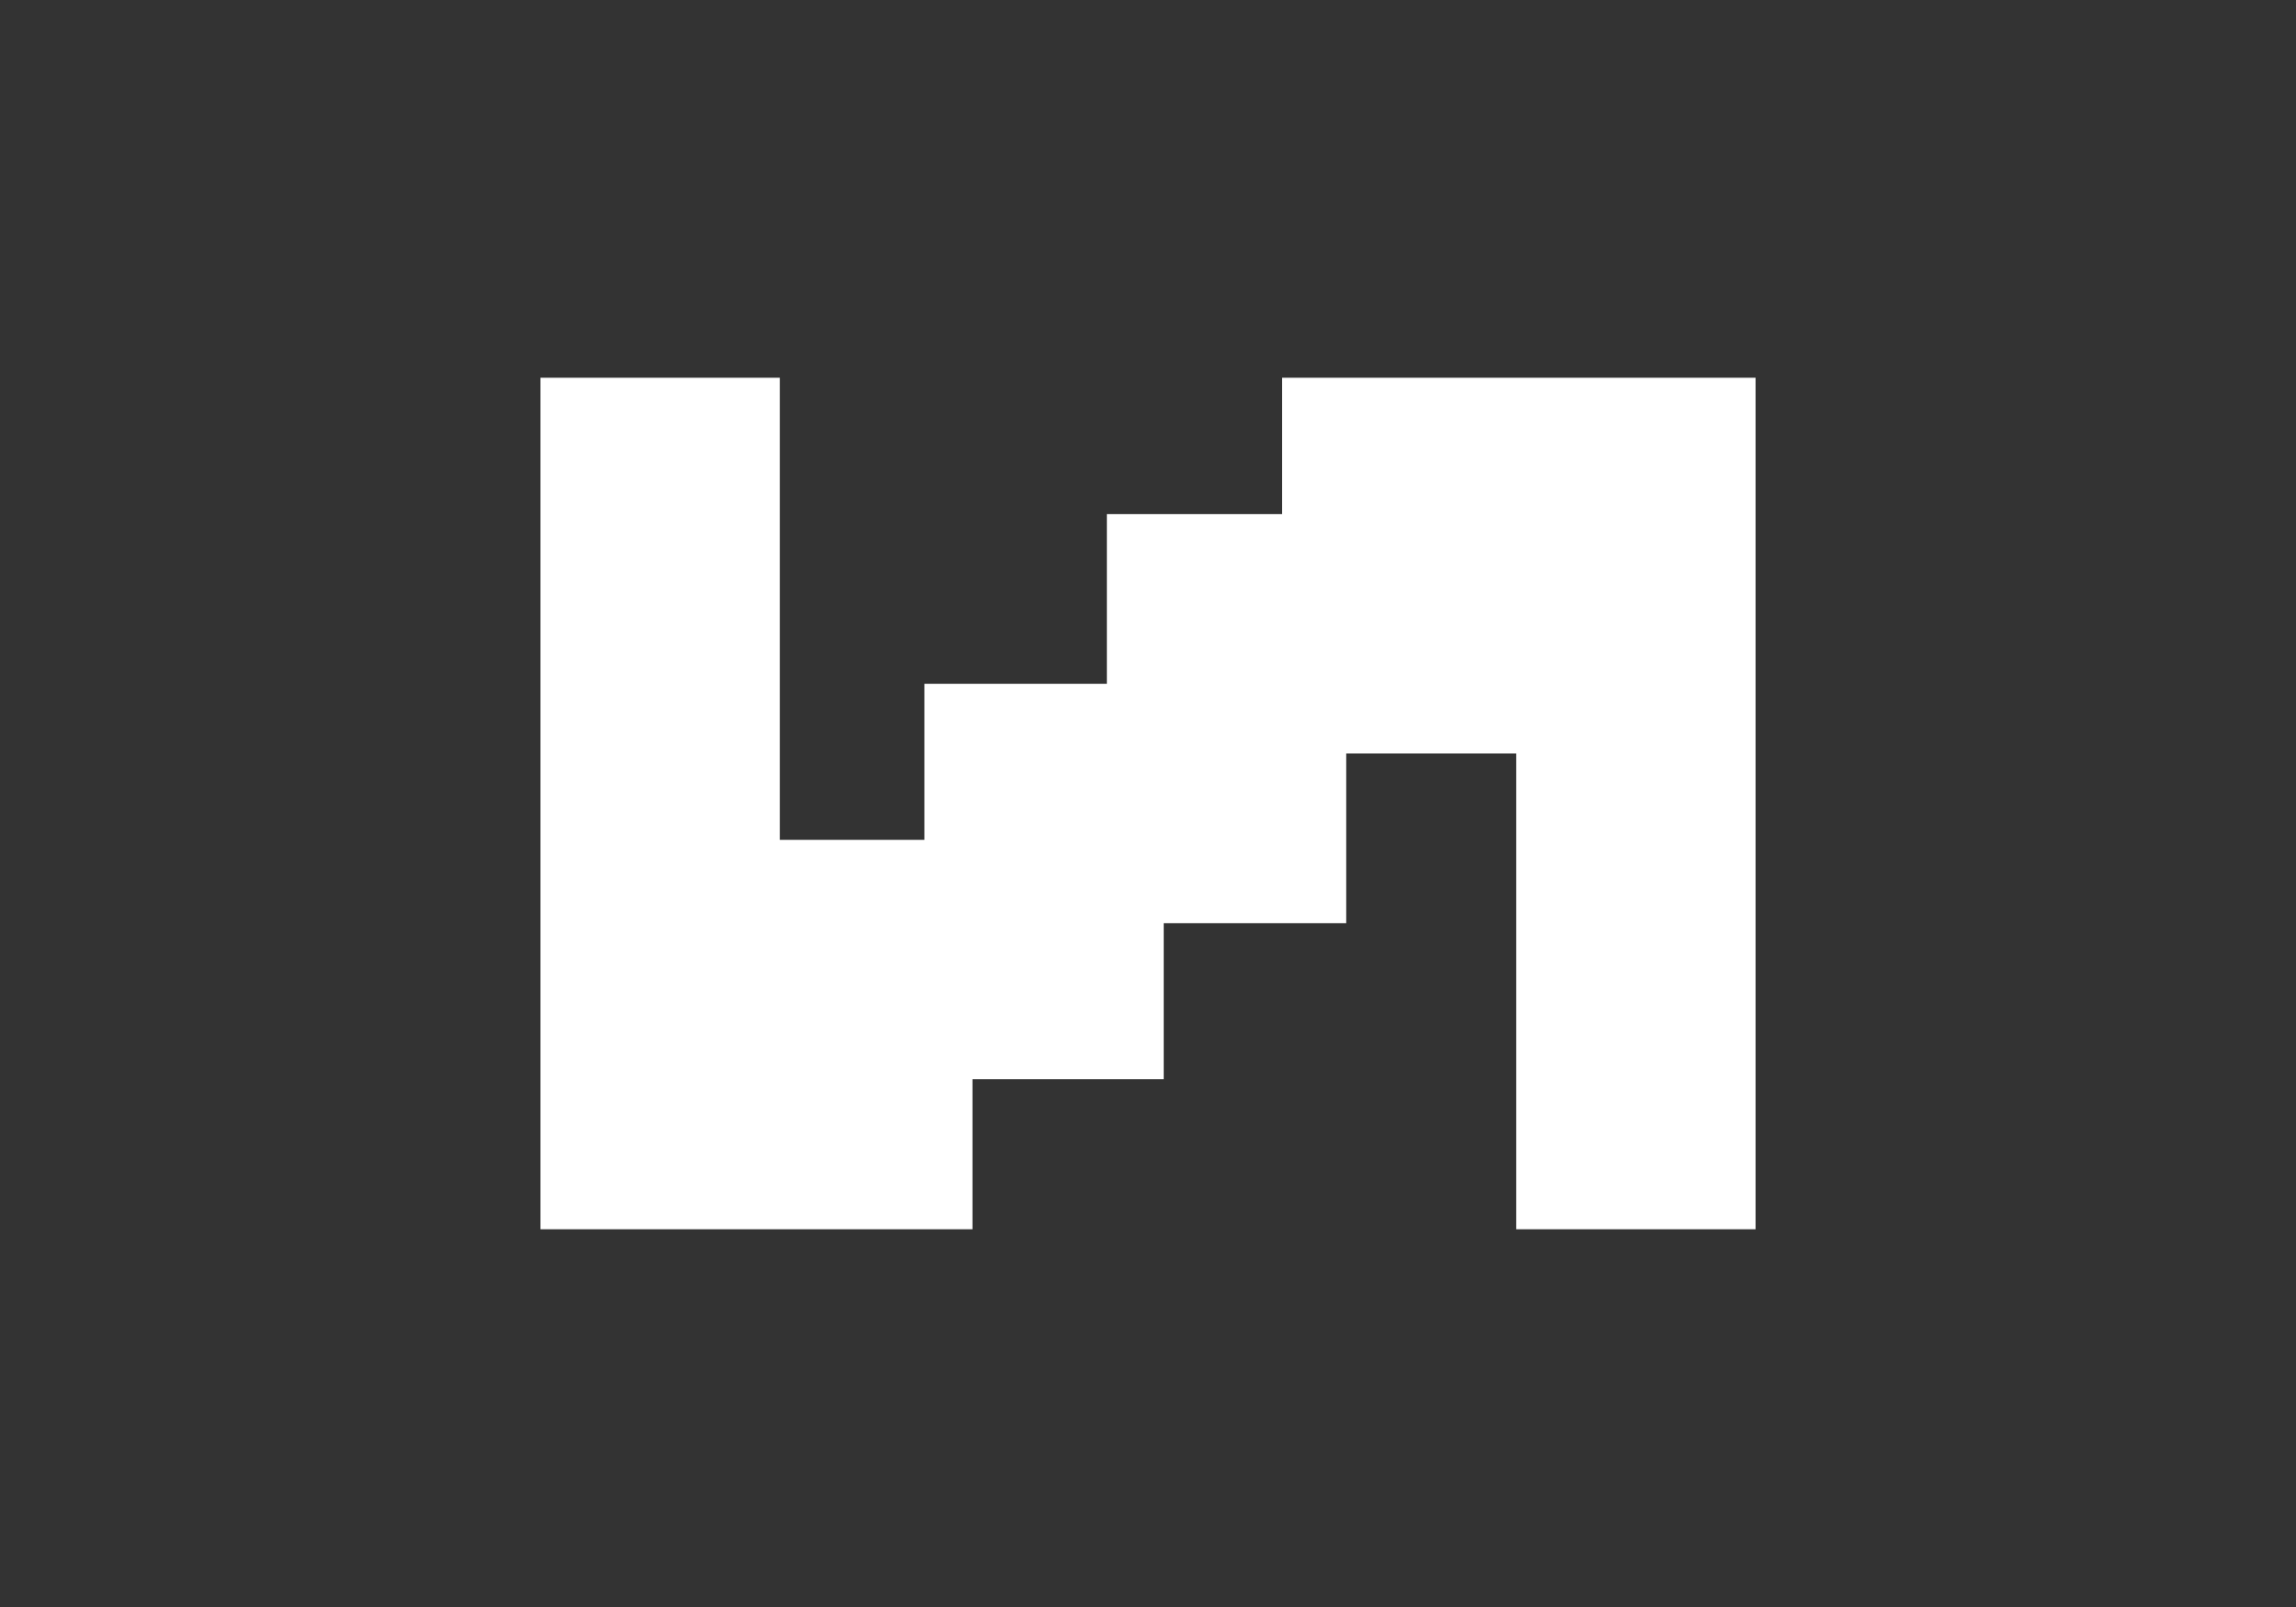
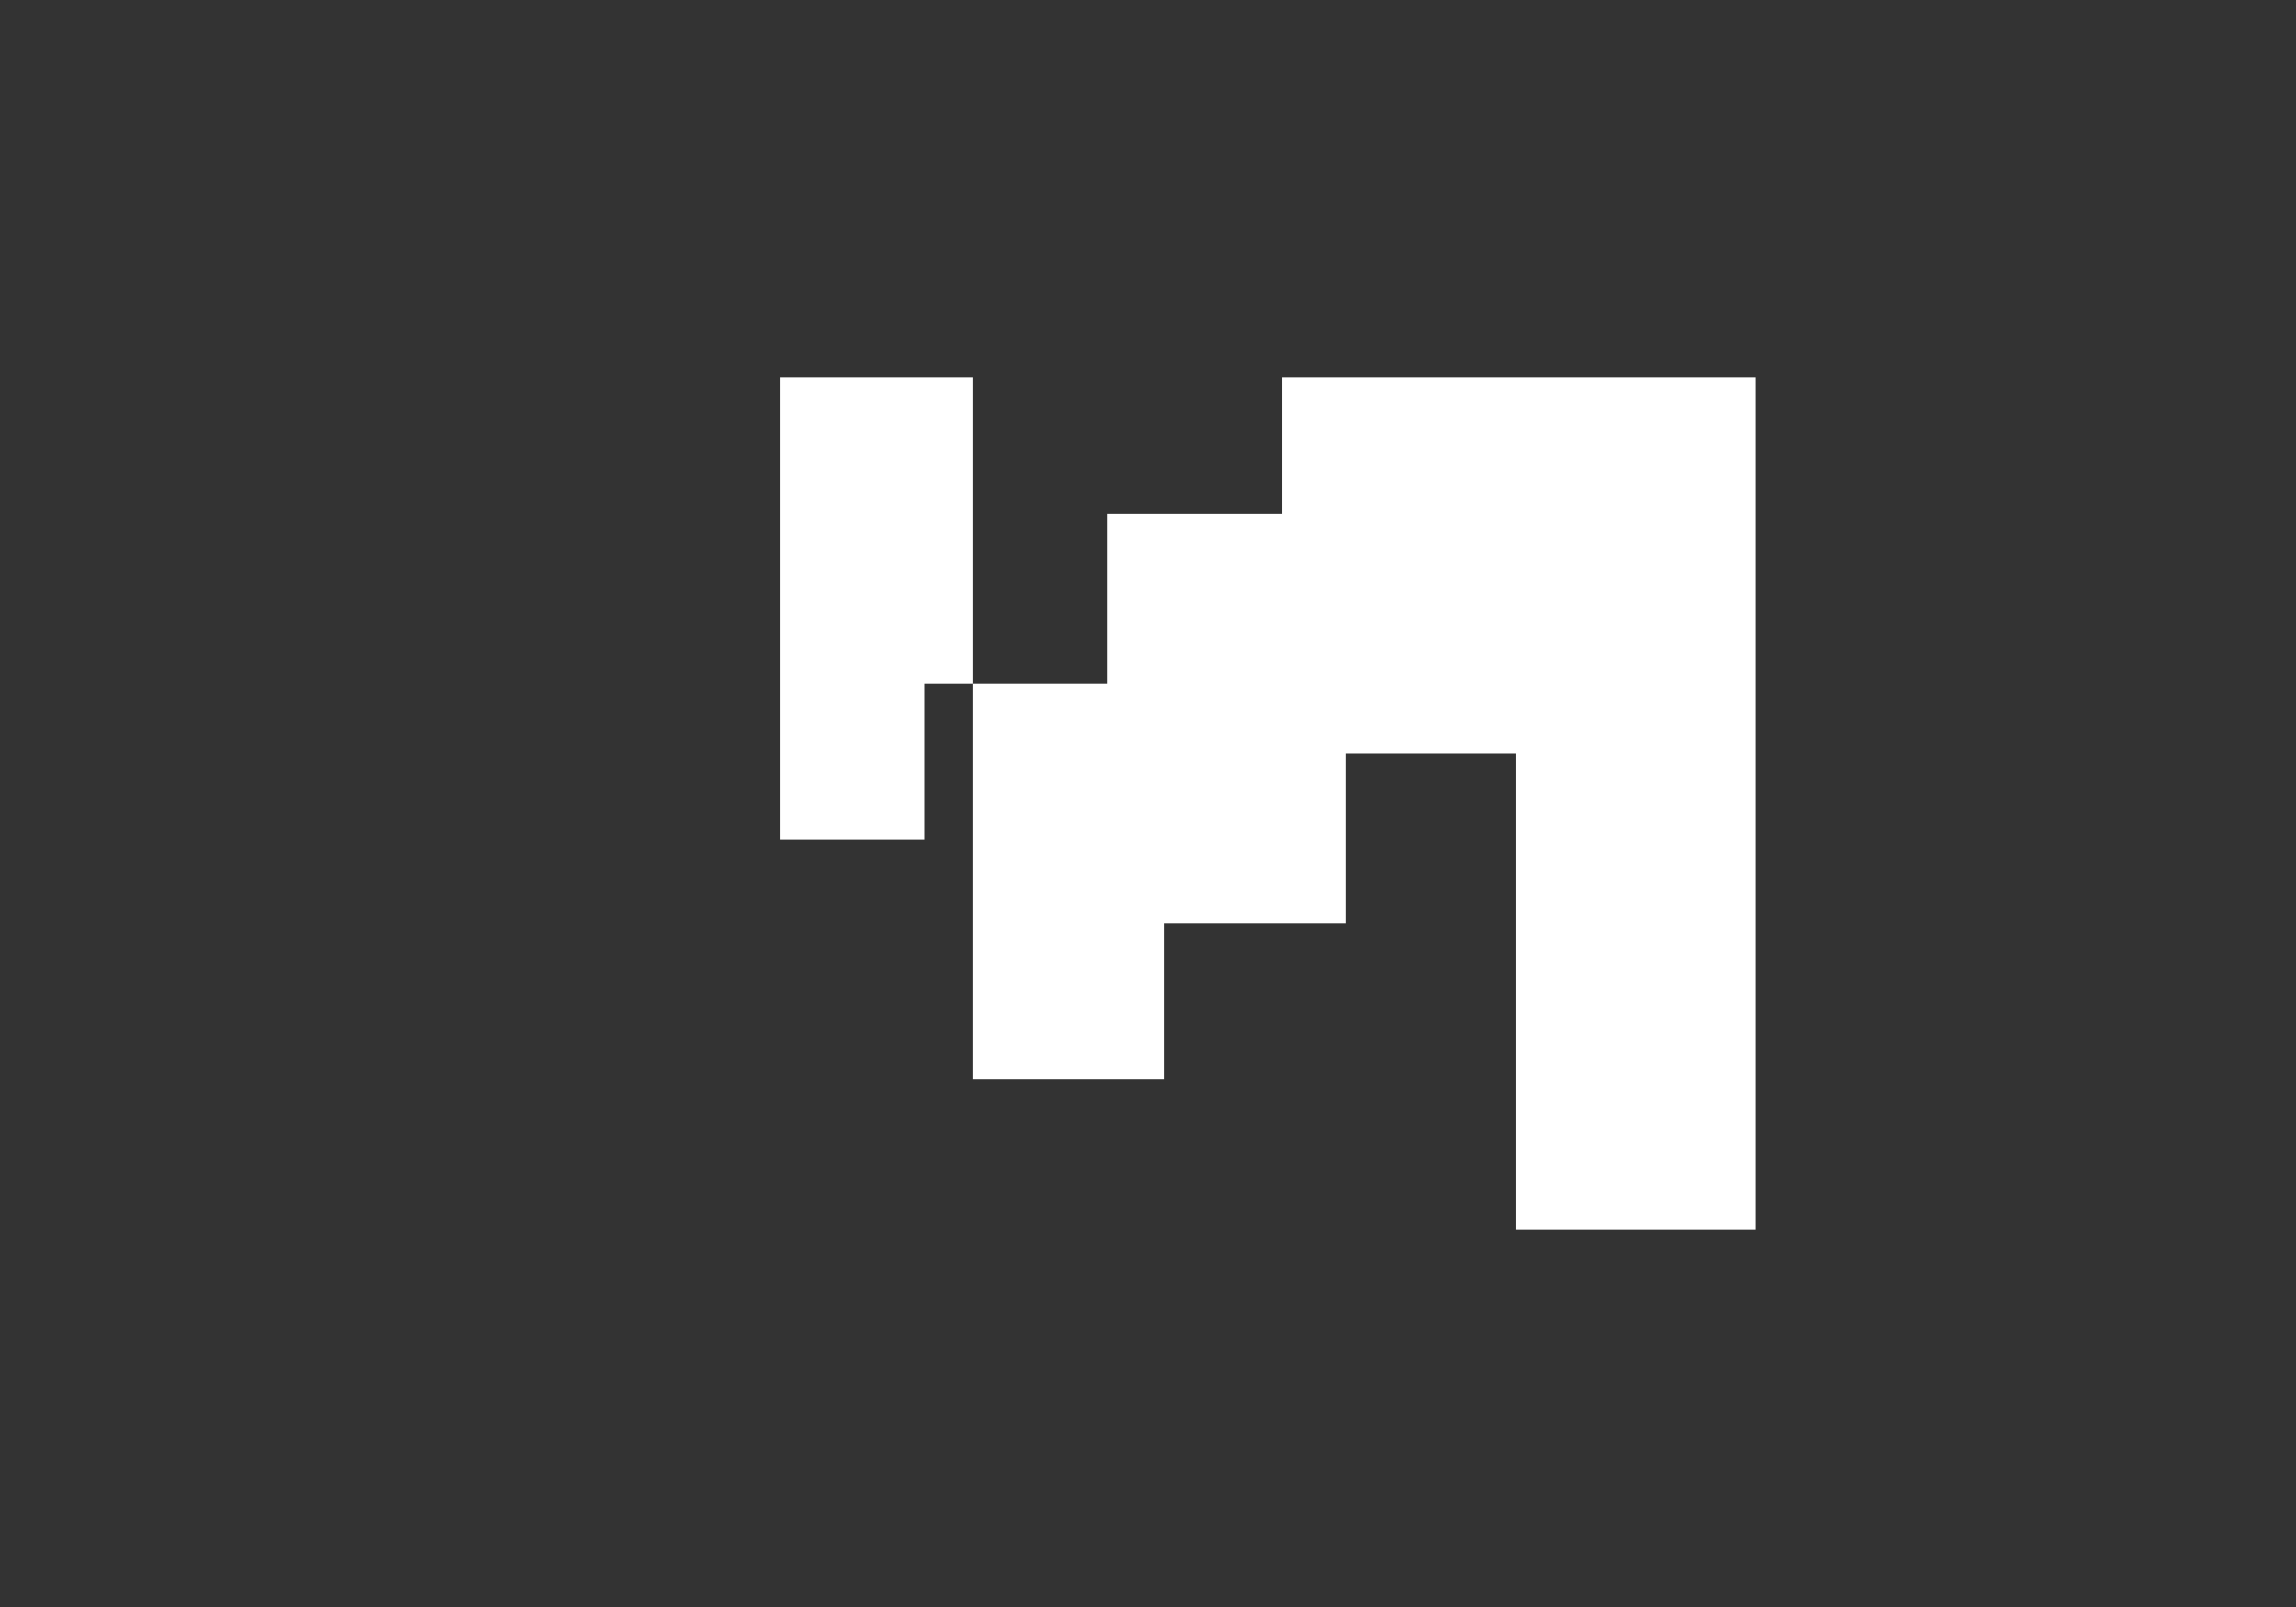
<svg xmlns="http://www.w3.org/2000/svg" width="240" height="168" viewBox="0 0 240 168" fill="none">
  <rect x="0" y="0" width="240" height="168" fill="#333333" stroke="none" />
-   <path d="M158.492 78.767H140.72V96.51H121.643V112.82H101.653V128.51H56.492V39.49H81.512V87.802H96.624V71.49H115.701V53.747H134.019V39.49H183.512V128.51H158.492V78.767Z" fill="white" />
+   <path d="M158.492 78.767H140.72V96.51H121.643V112.82H101.653V128.51V39.49H81.512V87.802H96.624V71.49H115.701V53.747H134.019V39.49H183.512V128.51H158.492V78.767Z" fill="white" />
</svg>